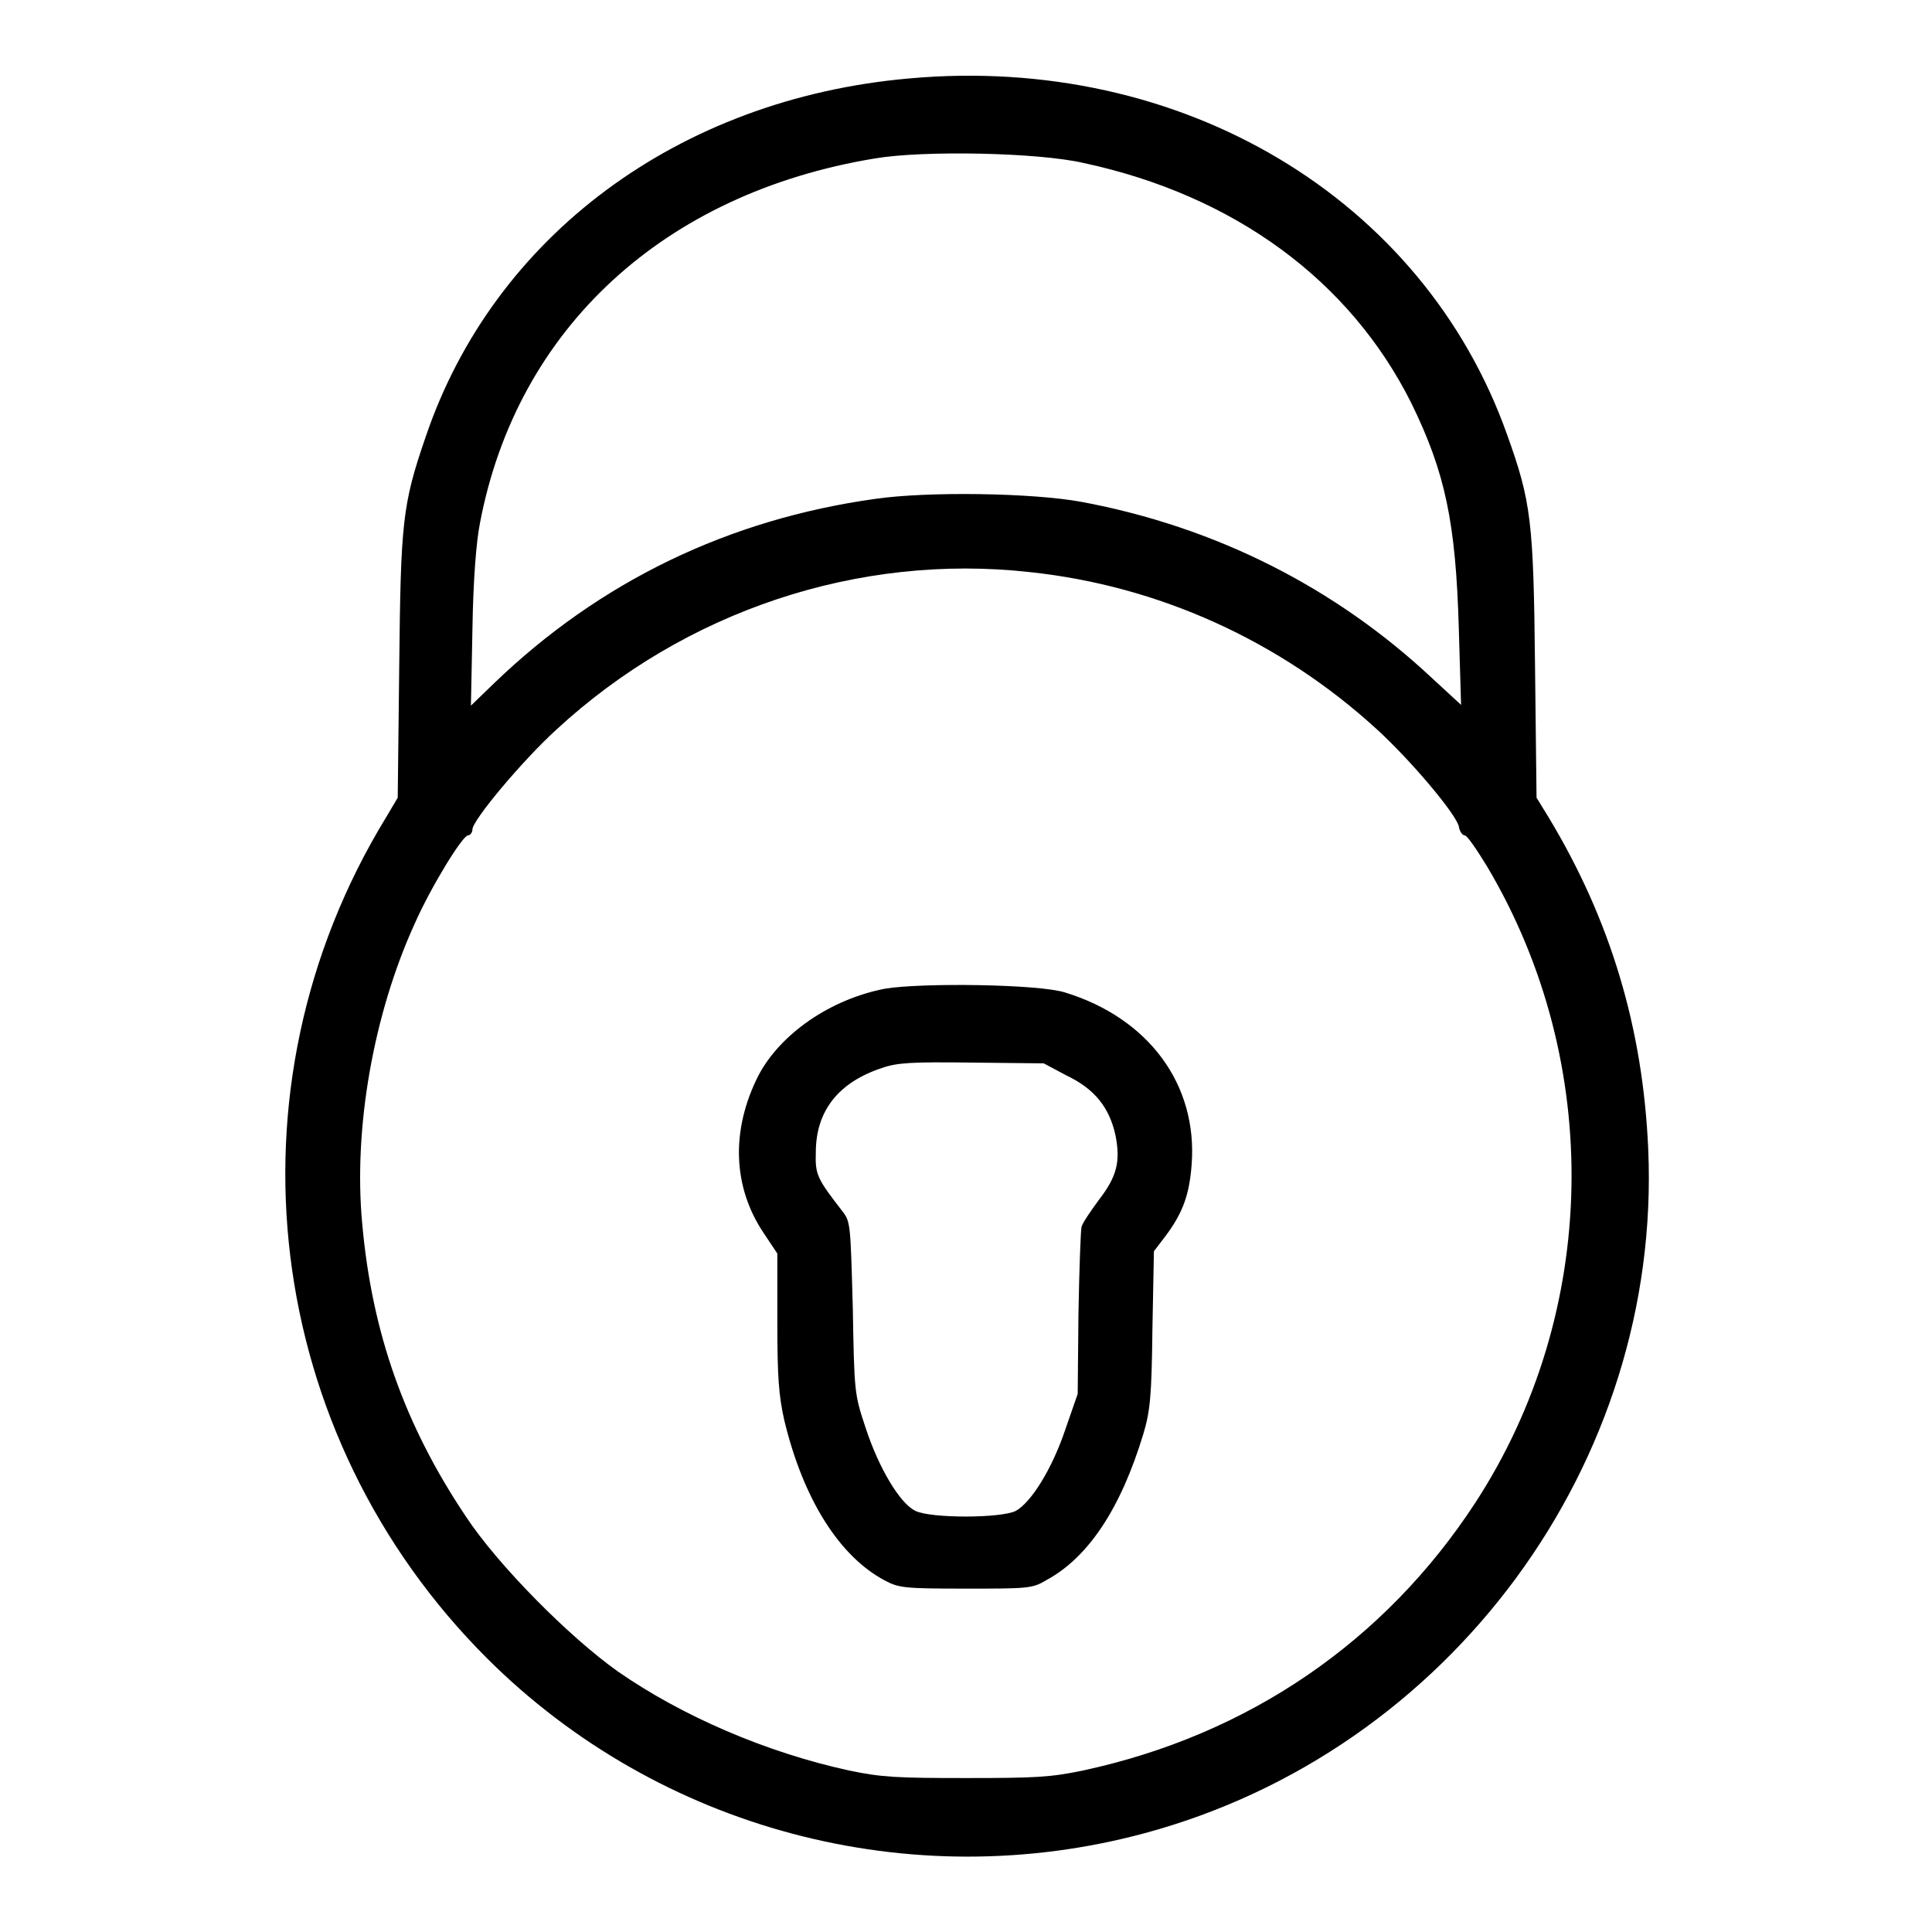
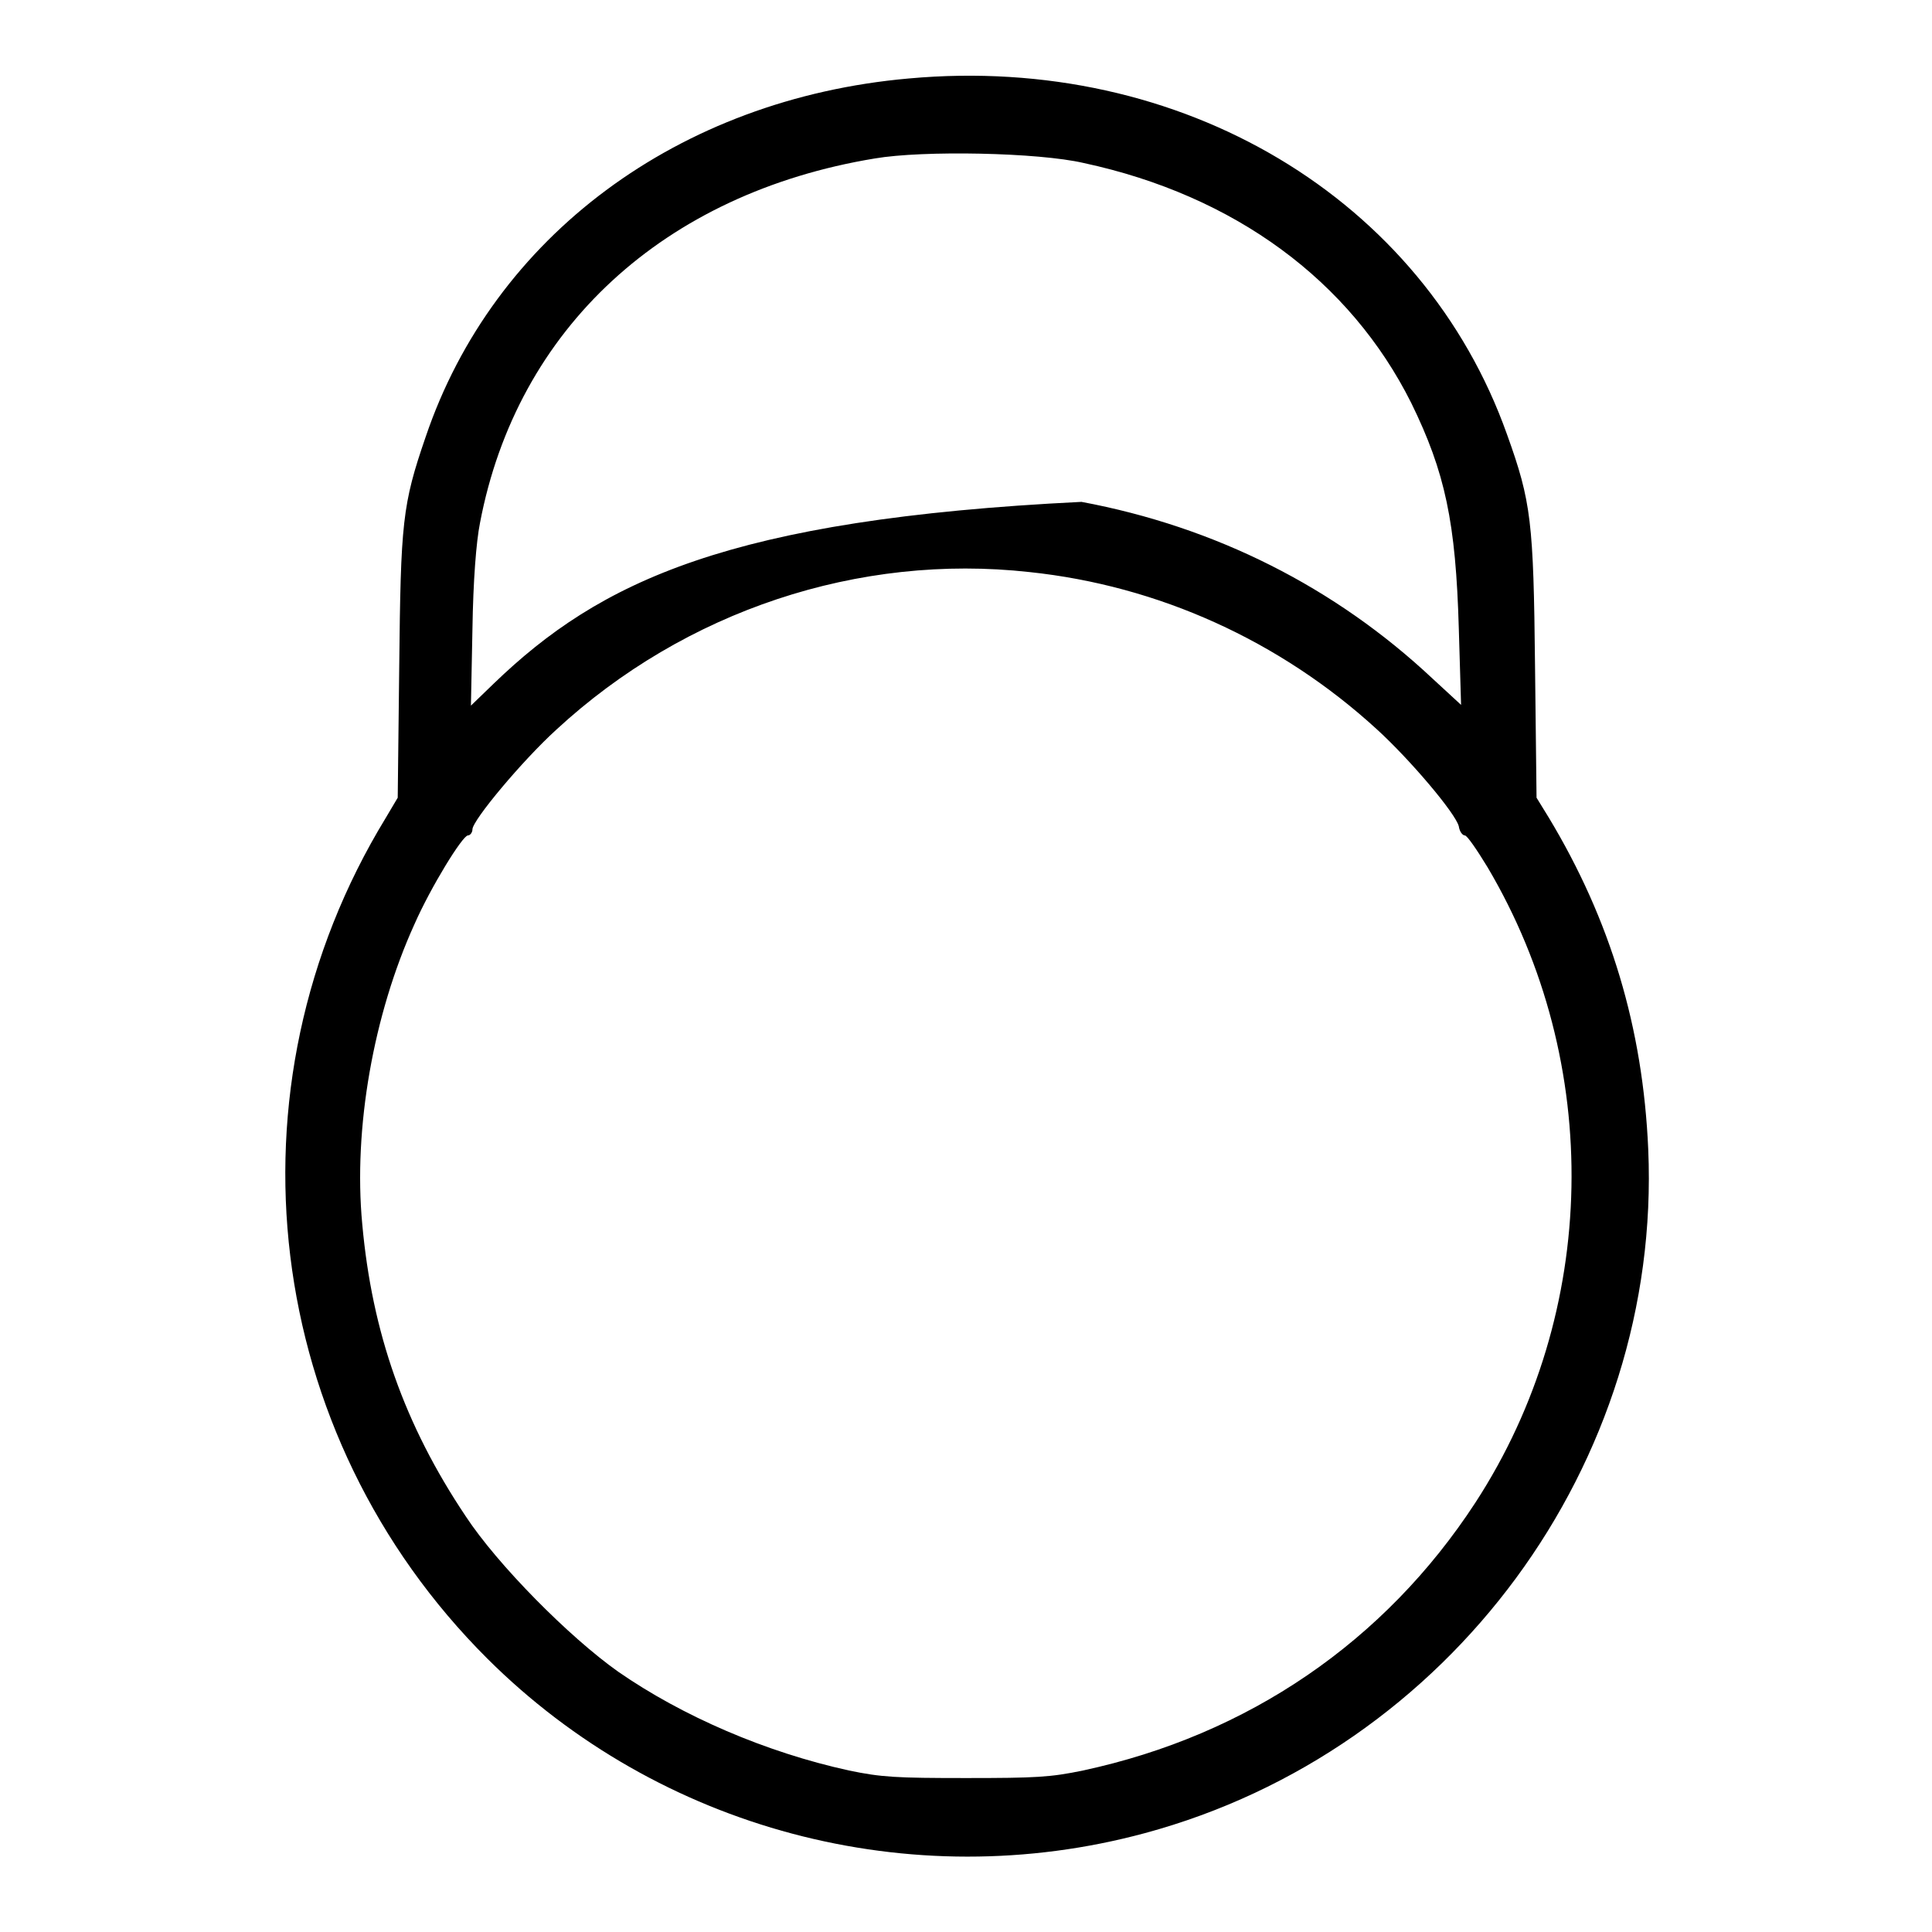
<svg xmlns="http://www.w3.org/2000/svg" version="1.1" x="0px" y="0px" viewBox="0 0 256 256" enable-background="new 0 0 256 256" xml:space="preserve">
  <g>
    <g>
      <g>
-         <path fill="#000000" d="M120.4,10.4c-30.5,2.7-55,20.9-64,47.5c-3.1,9-3.3,11.3-3.5,30.4l-0.2,17.4l-1.6,2.7c-21.9,35.9-16.3,81.7,13.5,111.4c22.7,22.6,56,31.5,87.1,23.1c40.4-10.9,68.5-49,66.7-90.6c-0.7-16.1-5-30.4-13.2-44l-1.6-2.6l-0.2-17.4c-0.2-19.2-0.5-21.8-3.7-30.7C188.6,26.3,156.6,7.1,120.4,10.4z M143.6,21.6c20,4.3,35.3,15.6,43.4,31.8c4.5,9.2,5.9,15.8,6.3,29.9l0.3,10.1l-3.8-3.5c-12.9-12.1-28.8-20.1-46.5-23.4c-6.5-1.2-20.4-1.4-27.3-0.4C96.6,68.8,79.5,77,65.4,90.6l-3,2.9l0.2-10.1c0.1-6.5,0.5-11.6,1-14.1c4.9-25.8,24.4-43.7,52.3-48.3C122.3,19.9,137.6,20.2,143.6,21.6z M136.4,75.8c17.1,1.8,33.2,9.1,46,20.8c4.4,4,10.5,11.2,10.9,12.9c0.1,0.7,0.5,1.2,0.8,1.2c0.3,0,1.6,1.9,3,4.2c15.4,26,14.8,59-1.6,84.2c-12,18.4-30.1,30.8-52,35.5c-4.3,0.9-6.3,1-15.5,1s-11.2-0.1-15.5-1c-11-2.4-22.1-7.2-30.6-13.1c-6.5-4.6-16-14.2-20.2-20.6c-8.1-12.1-12.4-24.3-13.7-38.7c-1.2-12.7,1.5-27.8,6.9-39.7c2.2-5,6.4-11.8,7.1-11.8c0.3,0,0.6-0.4,0.6-0.8c0-1.2,6.6-9.1,11.1-13.2C90.8,80.9,113.8,73.3,136.4,75.8z" />
-         <path fill="#000000" d="M117.3,131c-7.3,1.4-13.9,6-16.8,11.5c-3.7,7.3-3.4,14.8,0.7,20.9l1.8,2.7v9c0,7.5,0.2,9.8,0.9,13c2.5,10.5,7.3,18.1,13.3,21.3c1.9,1,2.5,1.1,10.7,1.1c8.2,0,8.9,0,10.7-1.1c5.6-3,9.9-9.5,12.9-19.4c0.9-3,1.1-5,1.2-13.8l0.2-10.4l1.6-2.1c2.3-3.1,3.1-5.5,3.4-9.4c0.8-10.6-5.7-19.4-16.8-22.8C137.6,130.4,122.2,130.2,117.3,131z M141.3,142.5c3.8,1.8,5.7,4.3,6.5,7.9c0.7,3.5,0.2,5.5-2.2,8.6c-1.1,1.5-2.2,3.1-2.3,3.6c-0.1,0.5-0.3,5.7-0.4,11.5l-0.1,10.6l-1.6,4.6c-1.8,5.4-4.6,9.8-6.6,10.9c-2,1-11.3,1-13.3,0c-2.1-1-4.9-5.8-6.6-11c-1.5-4.5-1.5-4.7-1.7-15.9c-0.3-10.8-0.3-11.4-1.3-12.7c-3.4-4.4-3.7-4.9-3.6-7.9c0-5.5,3-9.3,8.8-11.2c2-0.7,4-0.8,11.9-0.7l9.5,0.1L141.3,142.5z" />
+         <path fill="#000000" d="M120.4,10.4c-30.5,2.7-55,20.9-64,47.5c-3.1,9-3.3,11.3-3.5,30.4l-0.2,17.4l-1.6,2.7c-21.9,35.9-16.3,81.7,13.5,111.4c22.7,22.6,56,31.5,87.1,23.1c40.4-10.9,68.5-49,66.7-90.6c-0.7-16.1-5-30.4-13.2-44l-1.6-2.6l-0.2-17.4c-0.2-19.2-0.5-21.8-3.7-30.7C188.6,26.3,156.6,7.1,120.4,10.4z M143.6,21.6c20,4.3,35.3,15.6,43.4,31.8c4.5,9.2,5.9,15.8,6.3,29.9l0.3,10.1l-3.8-3.5c-12.9-12.1-28.8-20.1-46.5-23.4C96.6,68.8,79.5,77,65.4,90.6l-3,2.9l0.2-10.1c0.1-6.5,0.5-11.6,1-14.1c4.9-25.8,24.4-43.7,52.3-48.3C122.3,19.9,137.6,20.2,143.6,21.6z M136.4,75.8c17.1,1.8,33.2,9.1,46,20.8c4.4,4,10.5,11.2,10.9,12.9c0.1,0.7,0.5,1.2,0.8,1.2c0.3,0,1.6,1.9,3,4.2c15.4,26,14.8,59-1.6,84.2c-12,18.4-30.1,30.8-52,35.5c-4.3,0.9-6.3,1-15.5,1s-11.2-0.1-15.5-1c-11-2.4-22.1-7.2-30.6-13.1c-6.5-4.6-16-14.2-20.2-20.6c-8.1-12.1-12.4-24.3-13.7-38.7c-1.2-12.7,1.5-27.8,6.9-39.7c2.2-5,6.4-11.8,7.1-11.8c0.3,0,0.6-0.4,0.6-0.8c0-1.2,6.6-9.1,11.1-13.2C90.8,80.9,113.8,73.3,136.4,75.8z" />
      </g>
    </g>
  </g>
</svg>